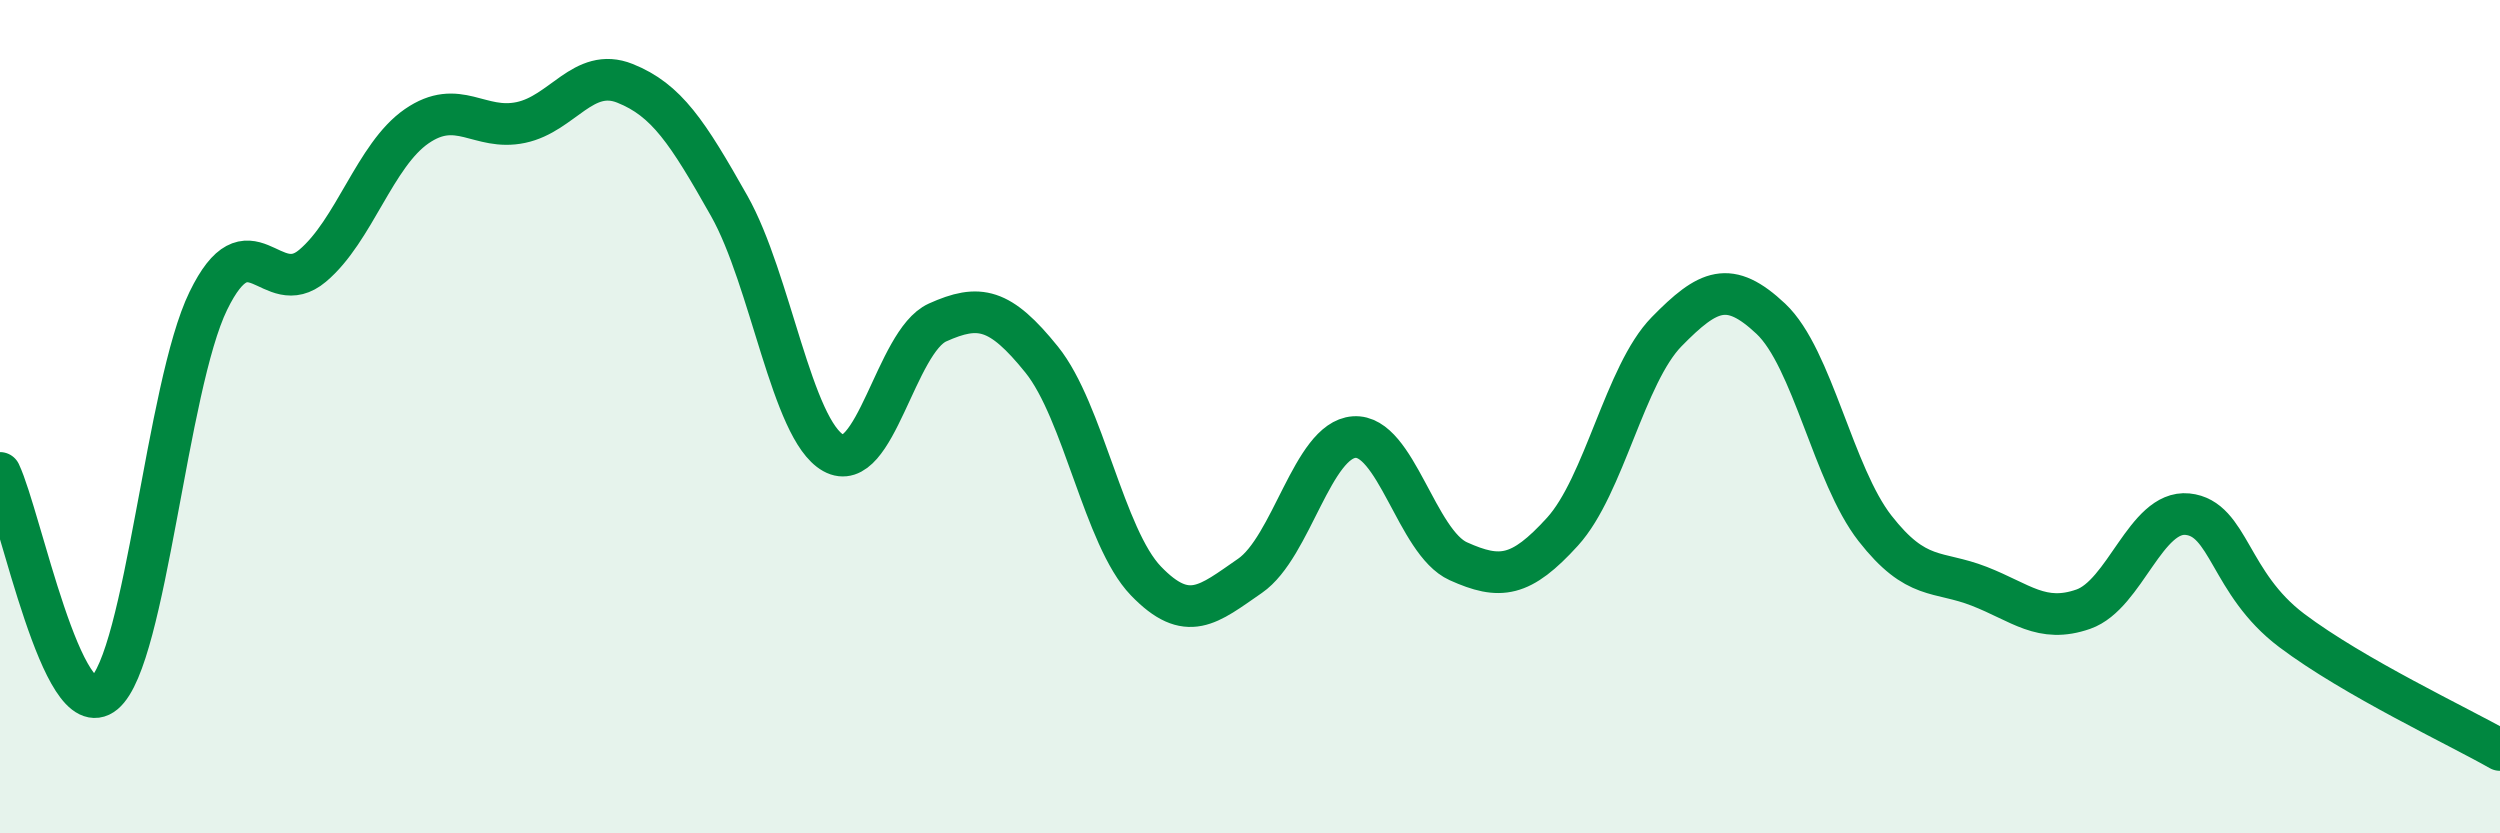
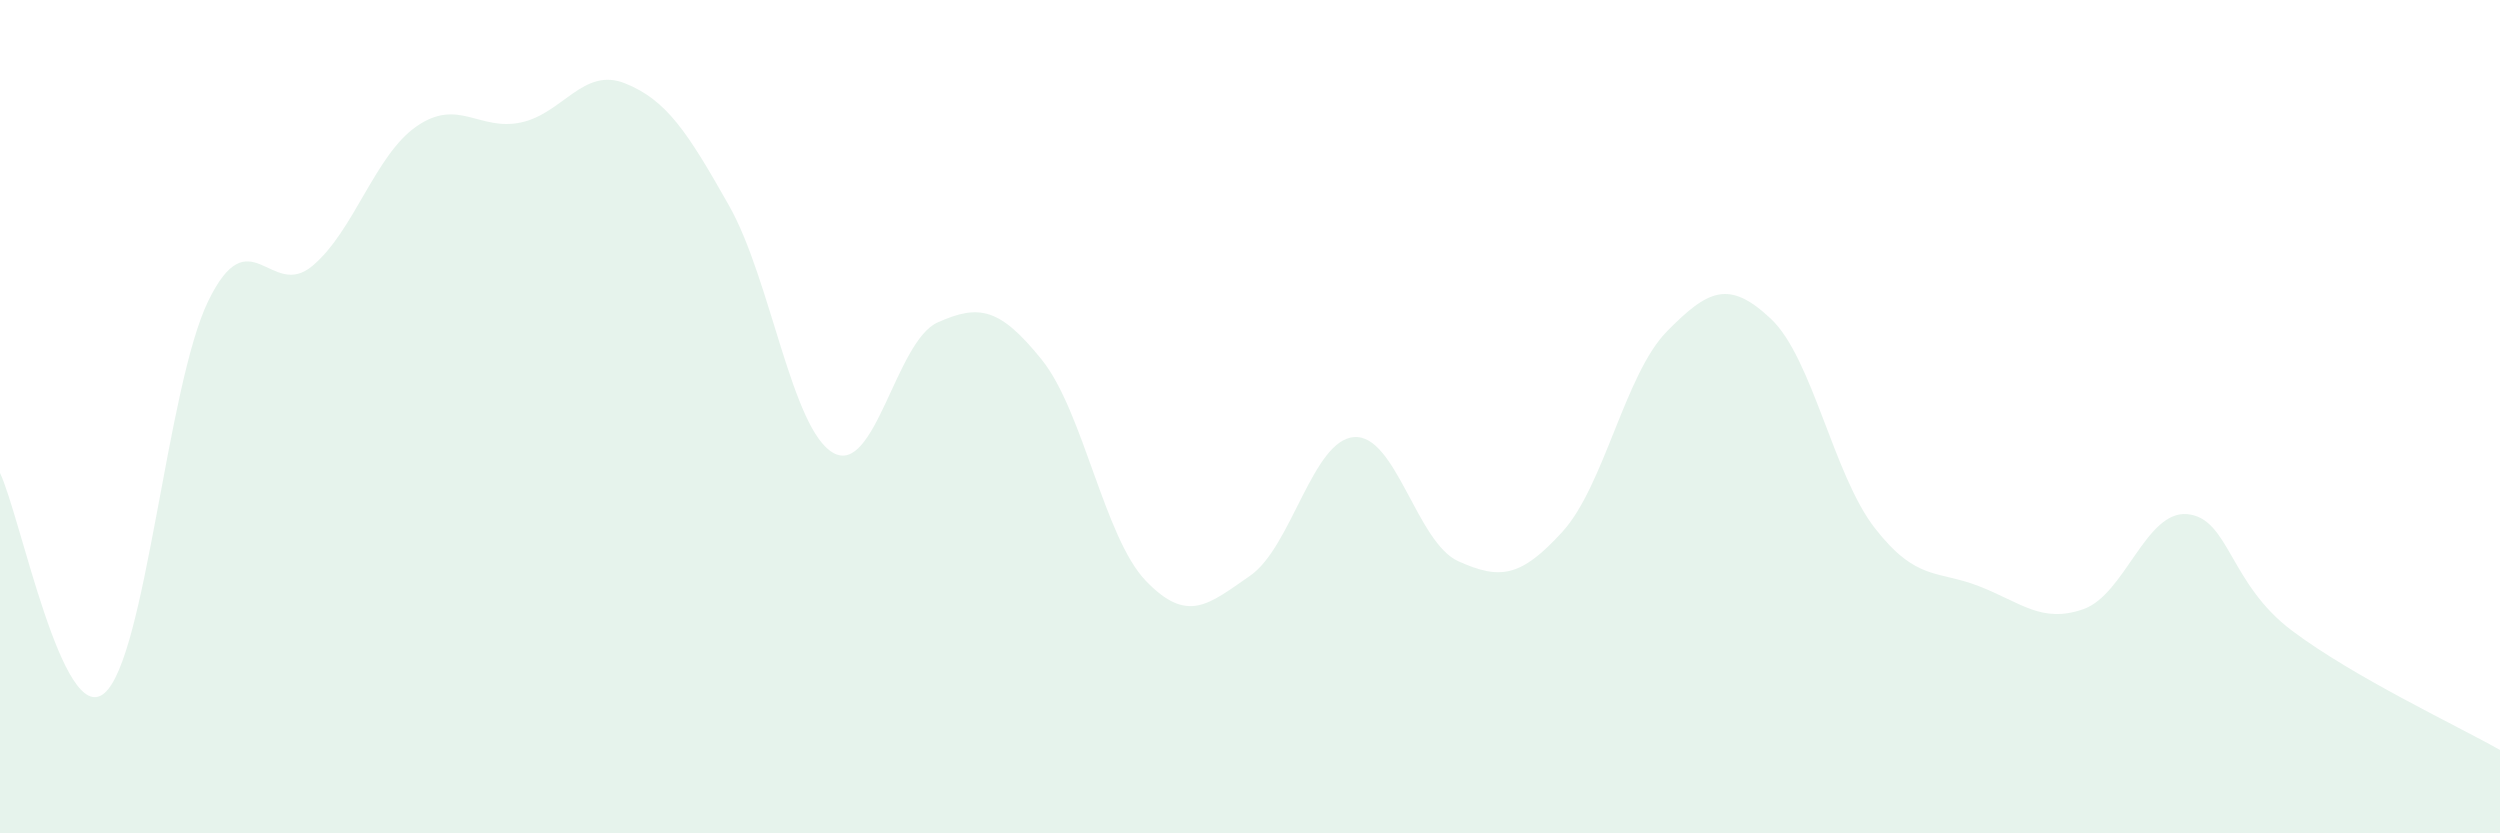
<svg xmlns="http://www.w3.org/2000/svg" width="60" height="20" viewBox="0 0 60 20">
  <path d="M 0,11.35 C 0.5,12.41 1.5,17.47 2.5,16.64 C 3.5,15.81 4,9.27 5,7.22 C 6,5.17 6.5,7.22 7.5,6.38 C 8.5,5.54 9,3.72 10,3.03 C 11,2.34 11.5,3.15 12.5,2.94 C 13.5,2.73 14,1.6 15,2 C 16,2.4 16.5,3.17 17.5,4.94 C 18.5,6.71 19,10.31 20,10.87 C 21,11.43 21.5,8.19 22.5,7.74 C 23.5,7.29 24,7.39 25,8.63 C 26,9.87 26.5,12.9 27.5,13.94 C 28.5,14.98 29,14.51 30,13.82 C 31,13.13 31.5,10.56 32.5,10.49 C 33.5,10.42 34,13.02 35,13.47 C 36,13.92 36.5,13.86 37.5,12.76 C 38.5,11.66 39,8.98 40,7.96 C 41,6.94 41.5,6.71 42.5,7.65 C 43.5,8.59 44,11.4 45,12.68 C 46,13.96 46.5,13.68 47.5,14.07 C 48.5,14.46 49,14.97 50,14.62 C 51,14.27 51.5,12.24 52.5,12.34 C 53.5,12.44 53.5,14 55,15.13 C 56.5,16.26 59,17.43 60,18L60 20L0 20Z" fill="#008740" opacity="0.1" stroke-linecap="round" stroke-linejoin="round" />
-   <path d="M 0,11.35 C 0.5,12.41 1.5,17.47 2.5,16.64 C 3.5,15.81 4,9.27 5,7.22 C 6,5.17 6.5,7.22 7.5,6.38 C 8.5,5.54 9,3.72 10,3.03 C 11,2.34 11.5,3.15 12.5,2.94 C 13.5,2.73 14,1.6 15,2 C 16,2.4 16.5,3.17 17.5,4.94 C 18.5,6.71 19,10.31 20,10.87 C 21,11.43 21.5,8.19 22.5,7.74 C 23.5,7.29 24,7.39 25,8.63 C 26,9.87 26.5,12.9 27.5,13.94 C 28.5,14.98 29,14.51 30,13.82 C 31,13.13 31.5,10.56 32.5,10.49 C 33.5,10.42 34,13.02 35,13.47 C 36,13.92 36.5,13.86 37.5,12.76 C 38.5,11.66 39,8.98 40,7.96 C 41,6.94 41.5,6.71 42.5,7.65 C 43.5,8.59 44,11.4 45,12.68 C 46,13.96 46.5,13.68 47.5,14.07 C 48.5,14.46 49,14.97 50,14.62 C 51,14.27 51.5,12.24 52.5,12.34 C 53.5,12.44 53.5,14 55,15.13 C 56.5,16.26 59,17.43 60,18" stroke="#008740" stroke-width="1" fill="none" stroke-linecap="round" stroke-linejoin="round" />
</svg>